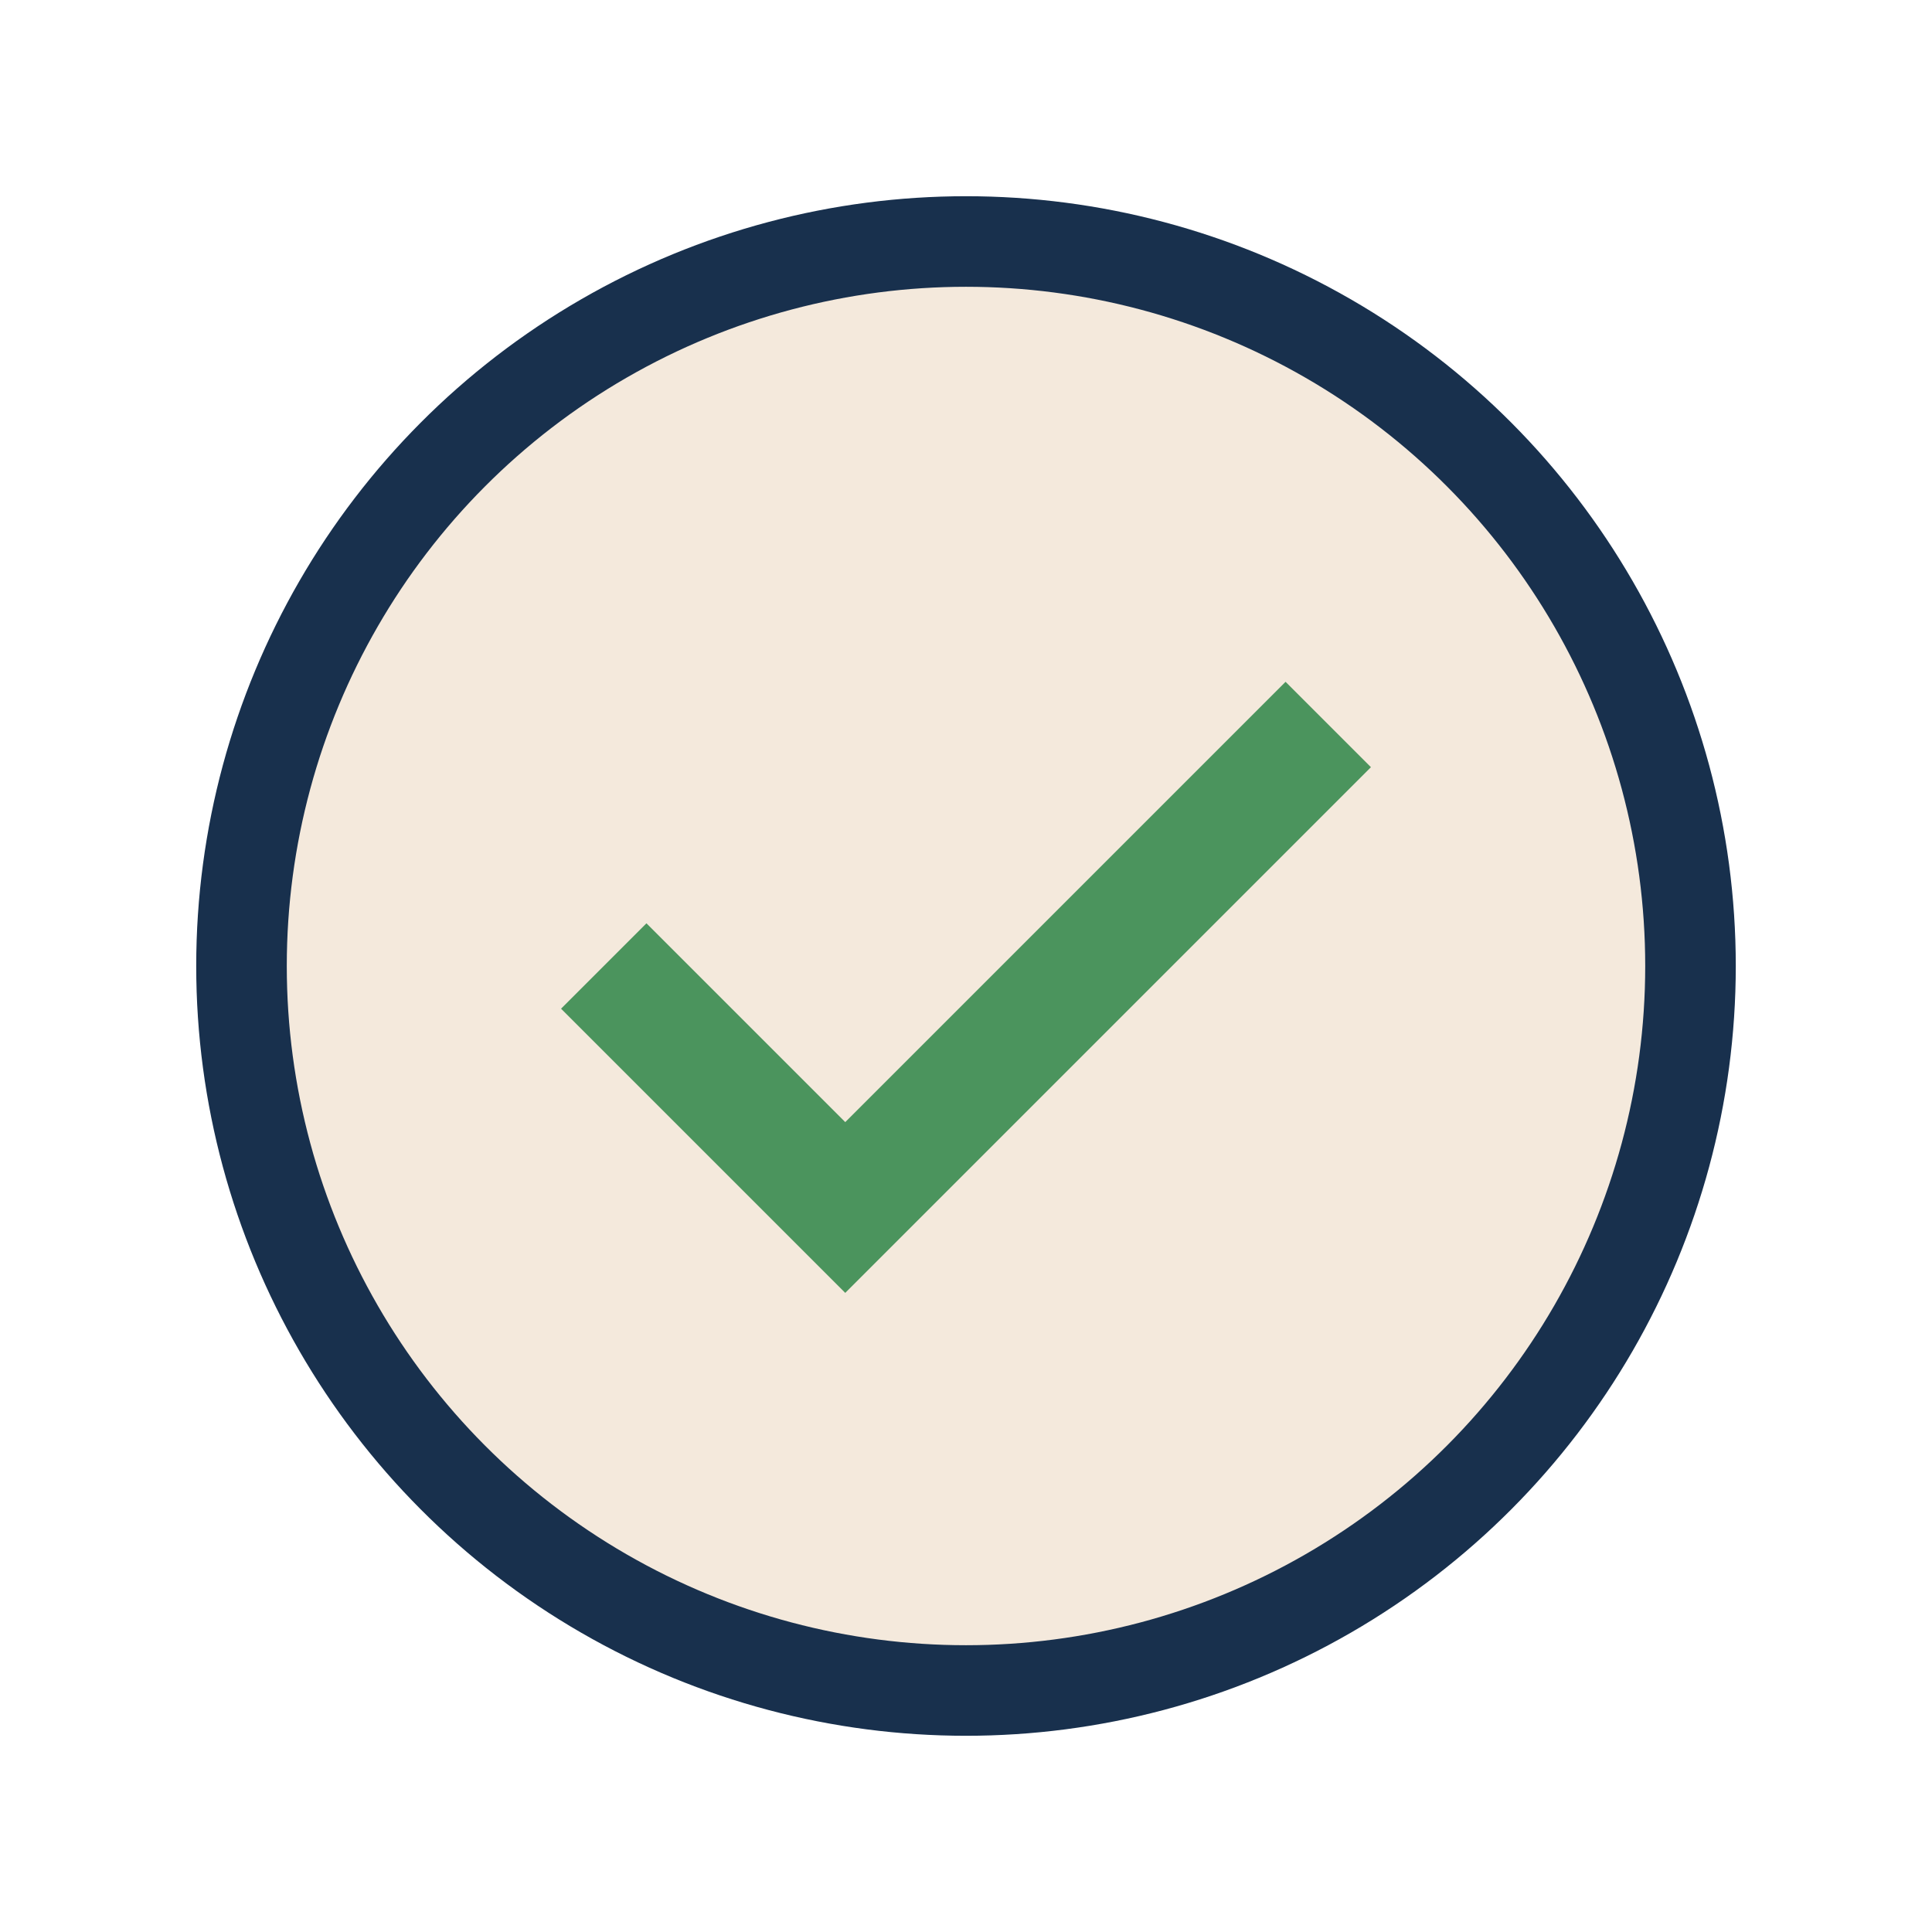
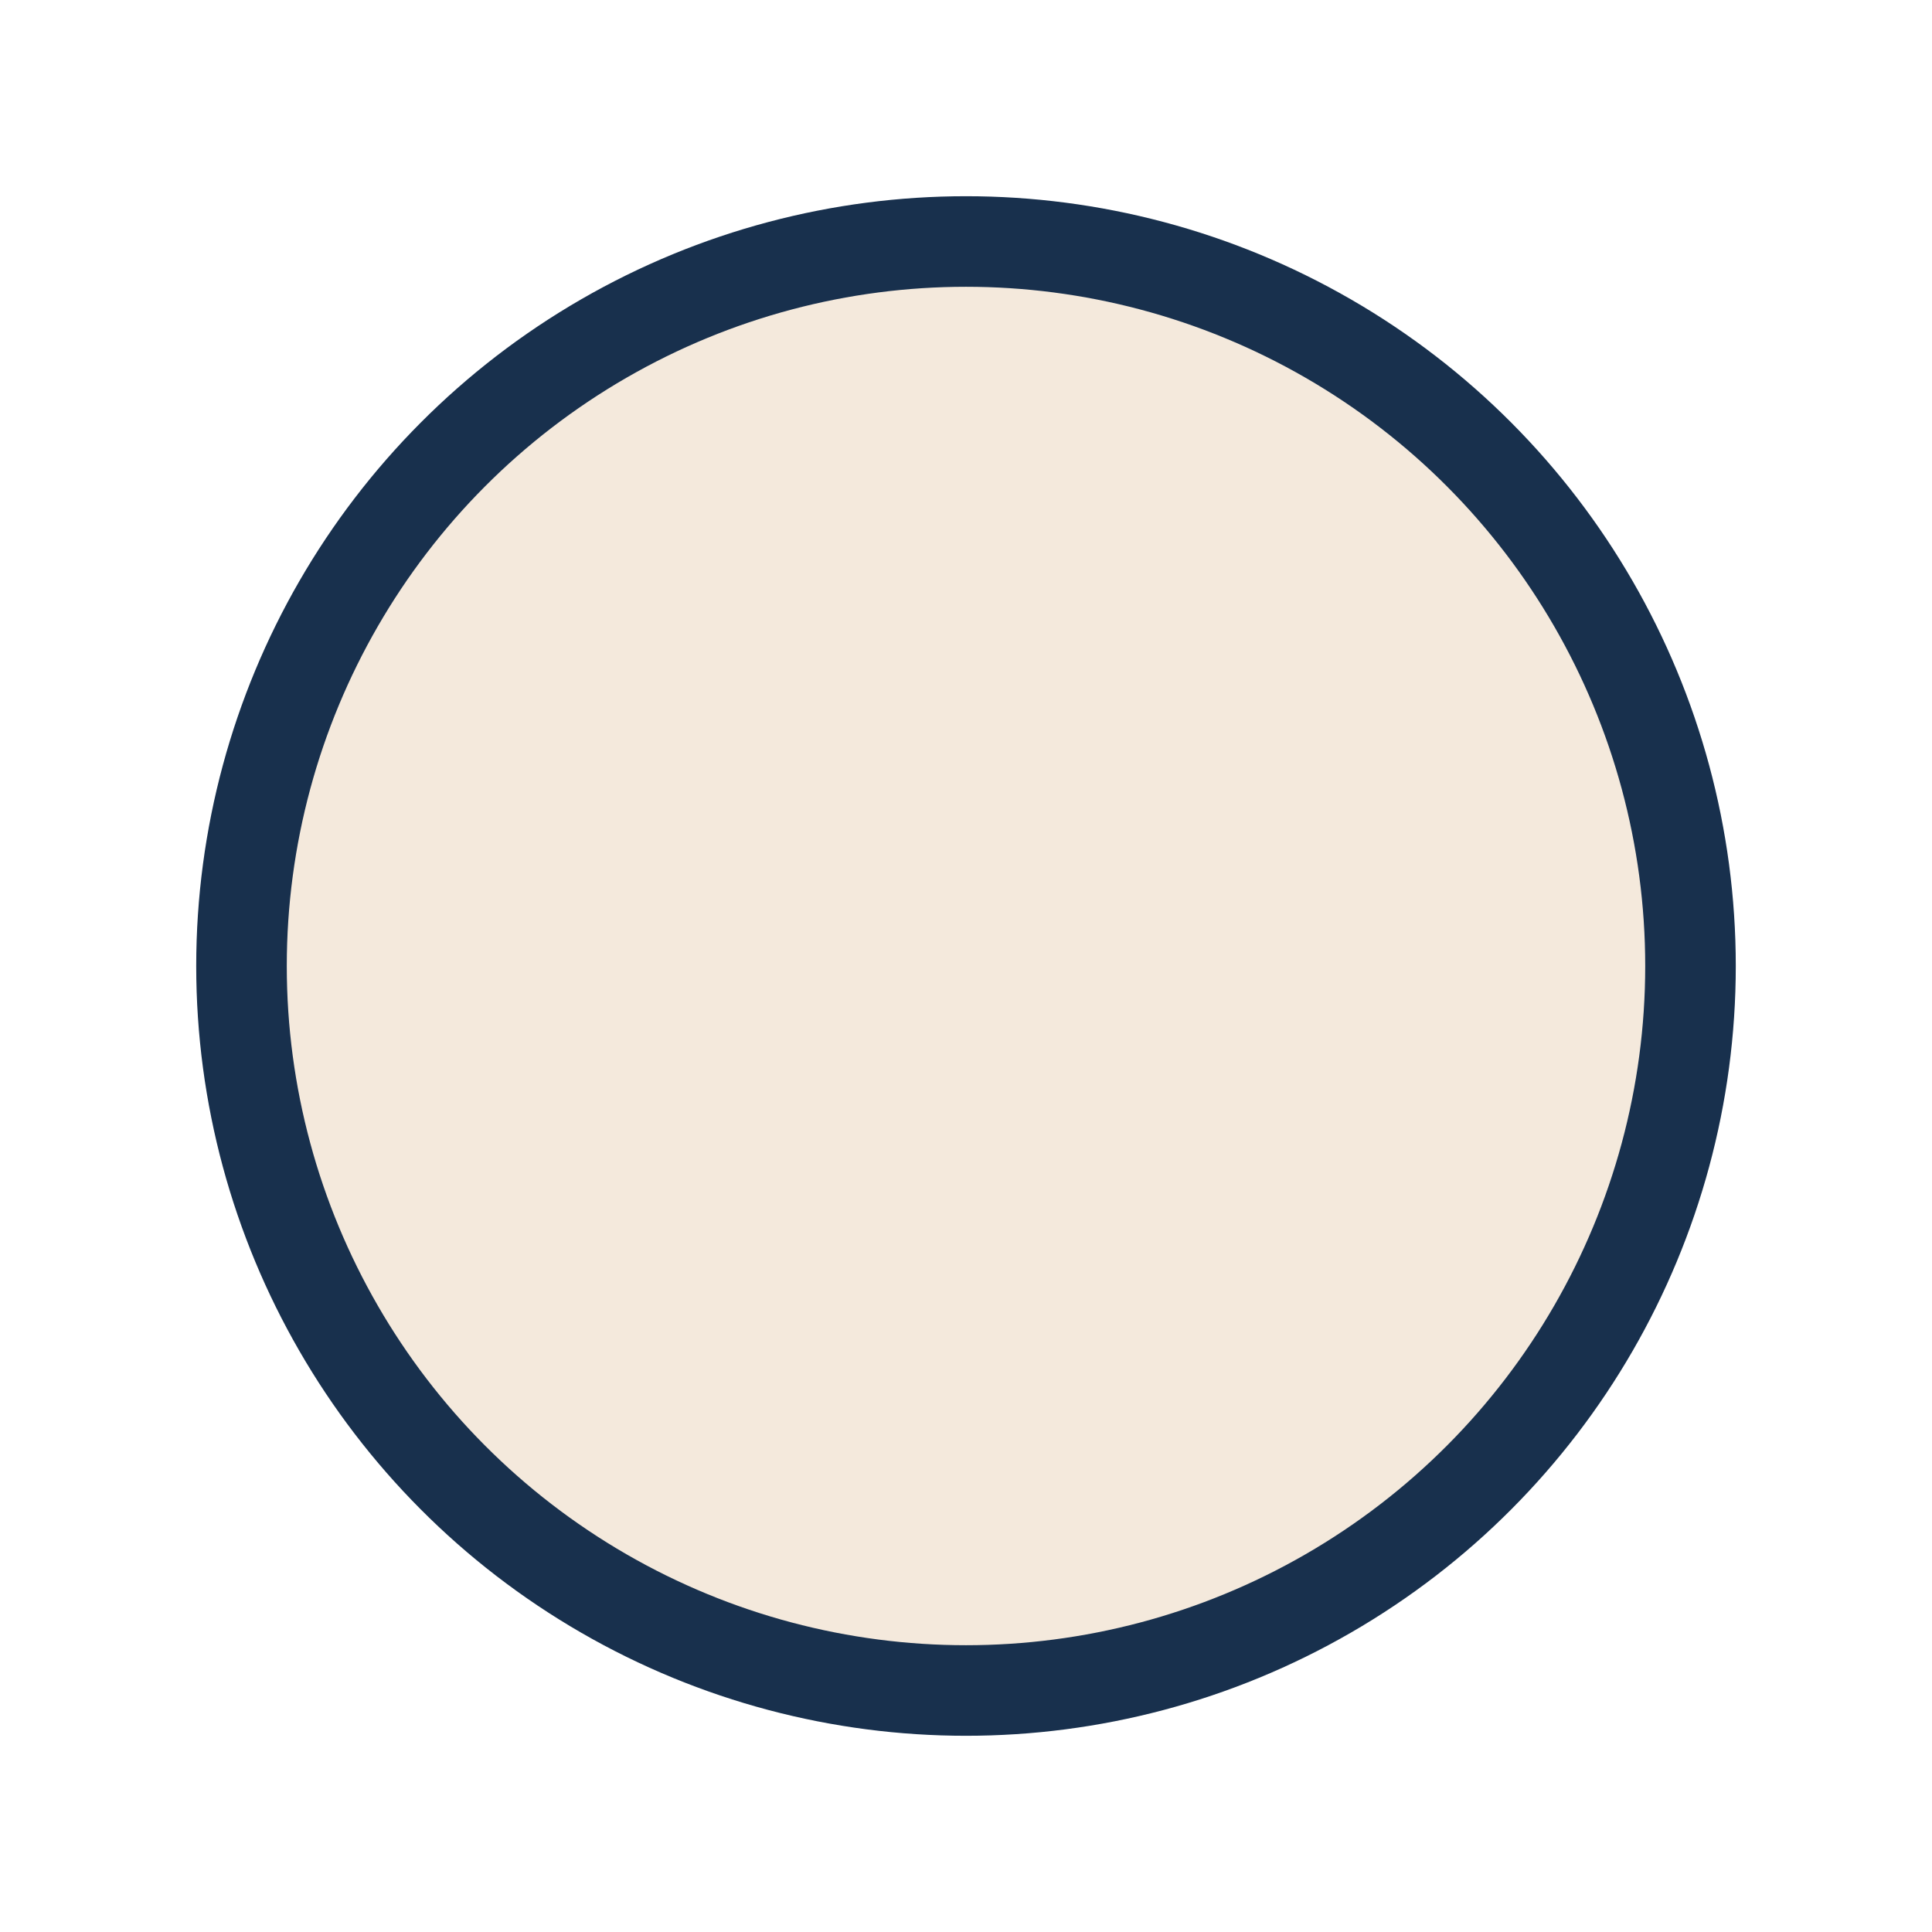
<svg xmlns="http://www.w3.org/2000/svg" width="32" height="32" viewBox="0 0 32 32">
  <circle cx="16" cy="16" r="12" fill="#F4E9DC" stroke="#18304D" stroke-width="1.5" />
-   <path d="M10 16l4 4 8-8" stroke="#4B945D" stroke-width="2" fill="none" />
</svg>